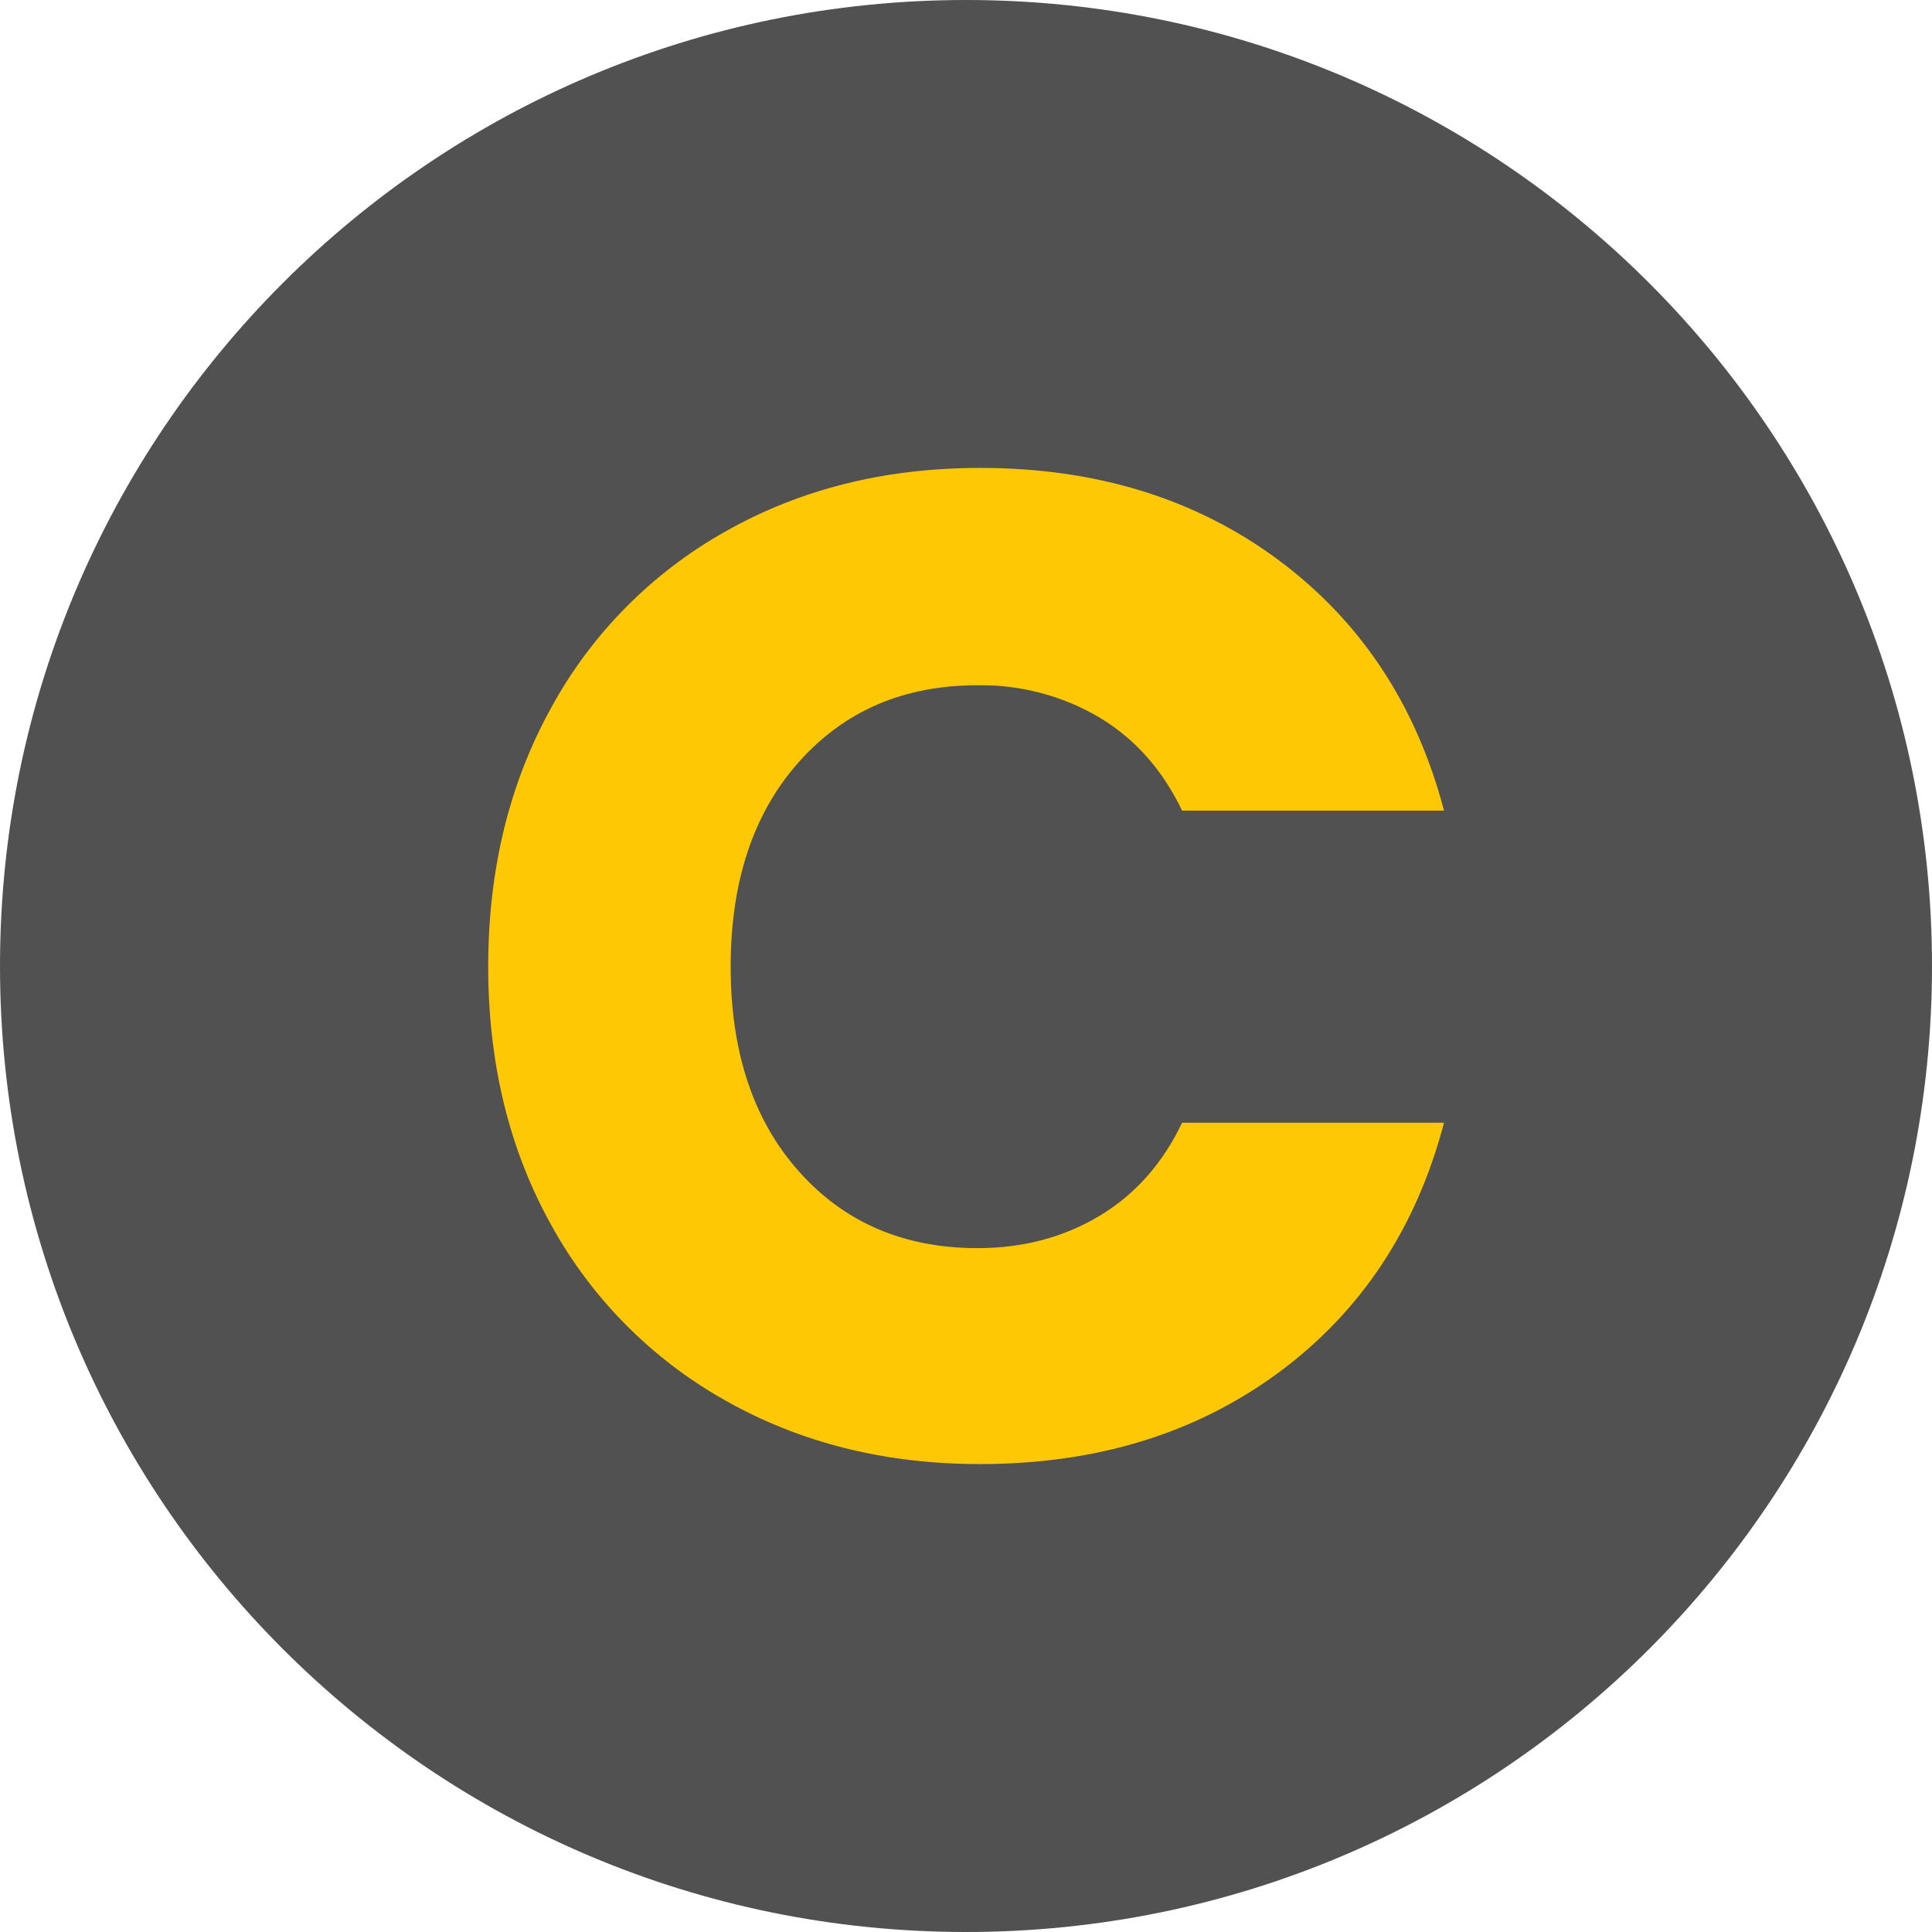
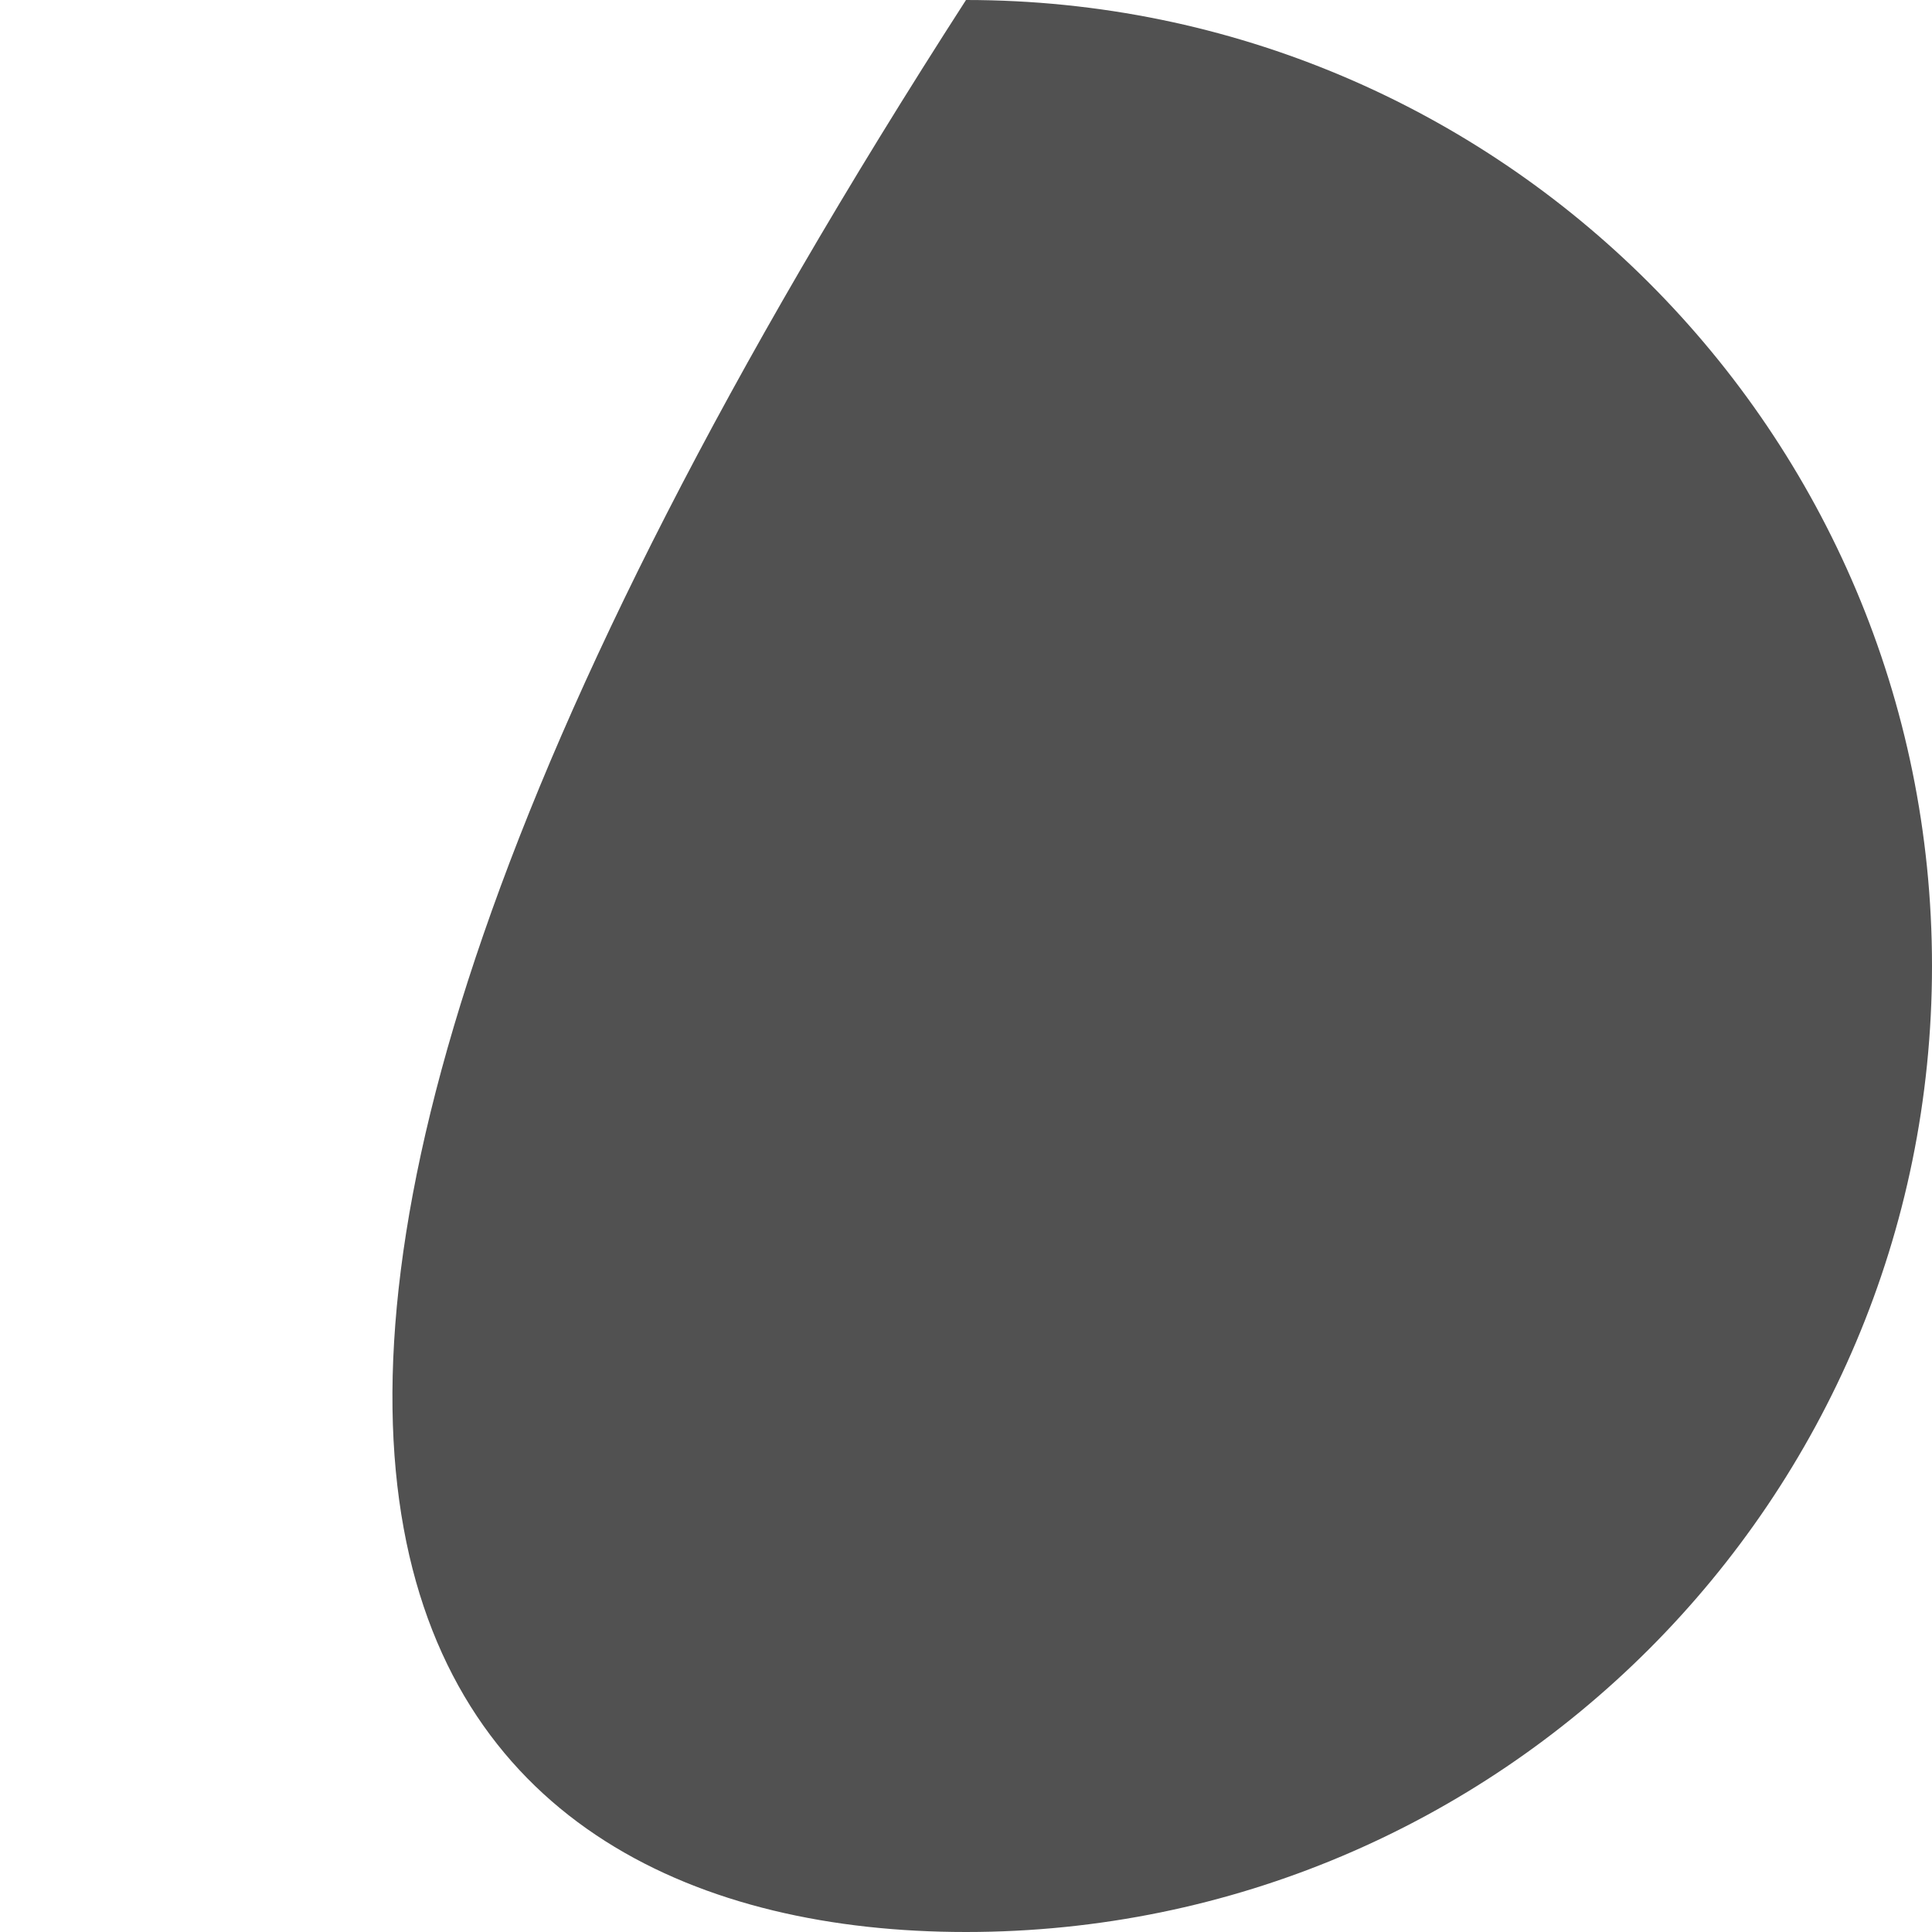
<svg xmlns="http://www.w3.org/2000/svg" width="26" height="26" viewBox="0 0 26 26" fill="none">
  <g clip-path="url(#clip0_2837_8952)">
-     <path d="M26 13C26 5.82 20.18 0 13 0C5.82 0 0 5.82 0 13C0 20.18 5.82 26 13 26C20.18 26 26 20.18 26 13Z" fill="#515151" />
-     <path d="M7.414 9.531C7.958 8.531 8.774 7.706 9.767 7.15C10.773 6.581 11.914 6.297 13.189 6.297C14.751 6.297 16.089 6.709 17.202 7.534C18.314 8.36 19.058 9.484 19.433 10.909H15.908C15.645 10.359 15.273 9.941 14.792 9.653C14.295 9.361 13.728 9.212 13.152 9.222C12.164 9.222 11.364 9.566 10.752 10.253C10.139 10.941 9.833 11.859 9.833 13.009C9.833 14.159 10.139 15.078 10.752 15.765C11.364 16.453 12.164 16.796 13.152 16.797C13.764 16.797 14.311 16.653 14.792 16.365C15.274 16.078 15.646 15.659 15.908 15.109H19.433C19.058 16.534 18.314 17.656 17.202 18.475C16.089 19.294 14.752 19.703 13.189 19.703C11.914 19.703 10.773 19.418 9.767 18.85C8.776 18.296 7.96 17.474 7.414 16.478C6.852 15.465 6.57 14.309 6.57 13.009C6.57 11.709 6.852 10.55 7.414 9.531Z" fill="#FFC805" />
+     <path d="M26 13C26 5.82 20.18 0 13 0C0 20.18 5.82 26 13 26C20.18 26 26 20.18 26 13Z" fill="#515151" />
  </g>
  <defs>
    <clipPath id="clip0_2837_8952">
      <rect width="26" height="26" fill="white" />
    </clipPath>
  </defs>
</svg>